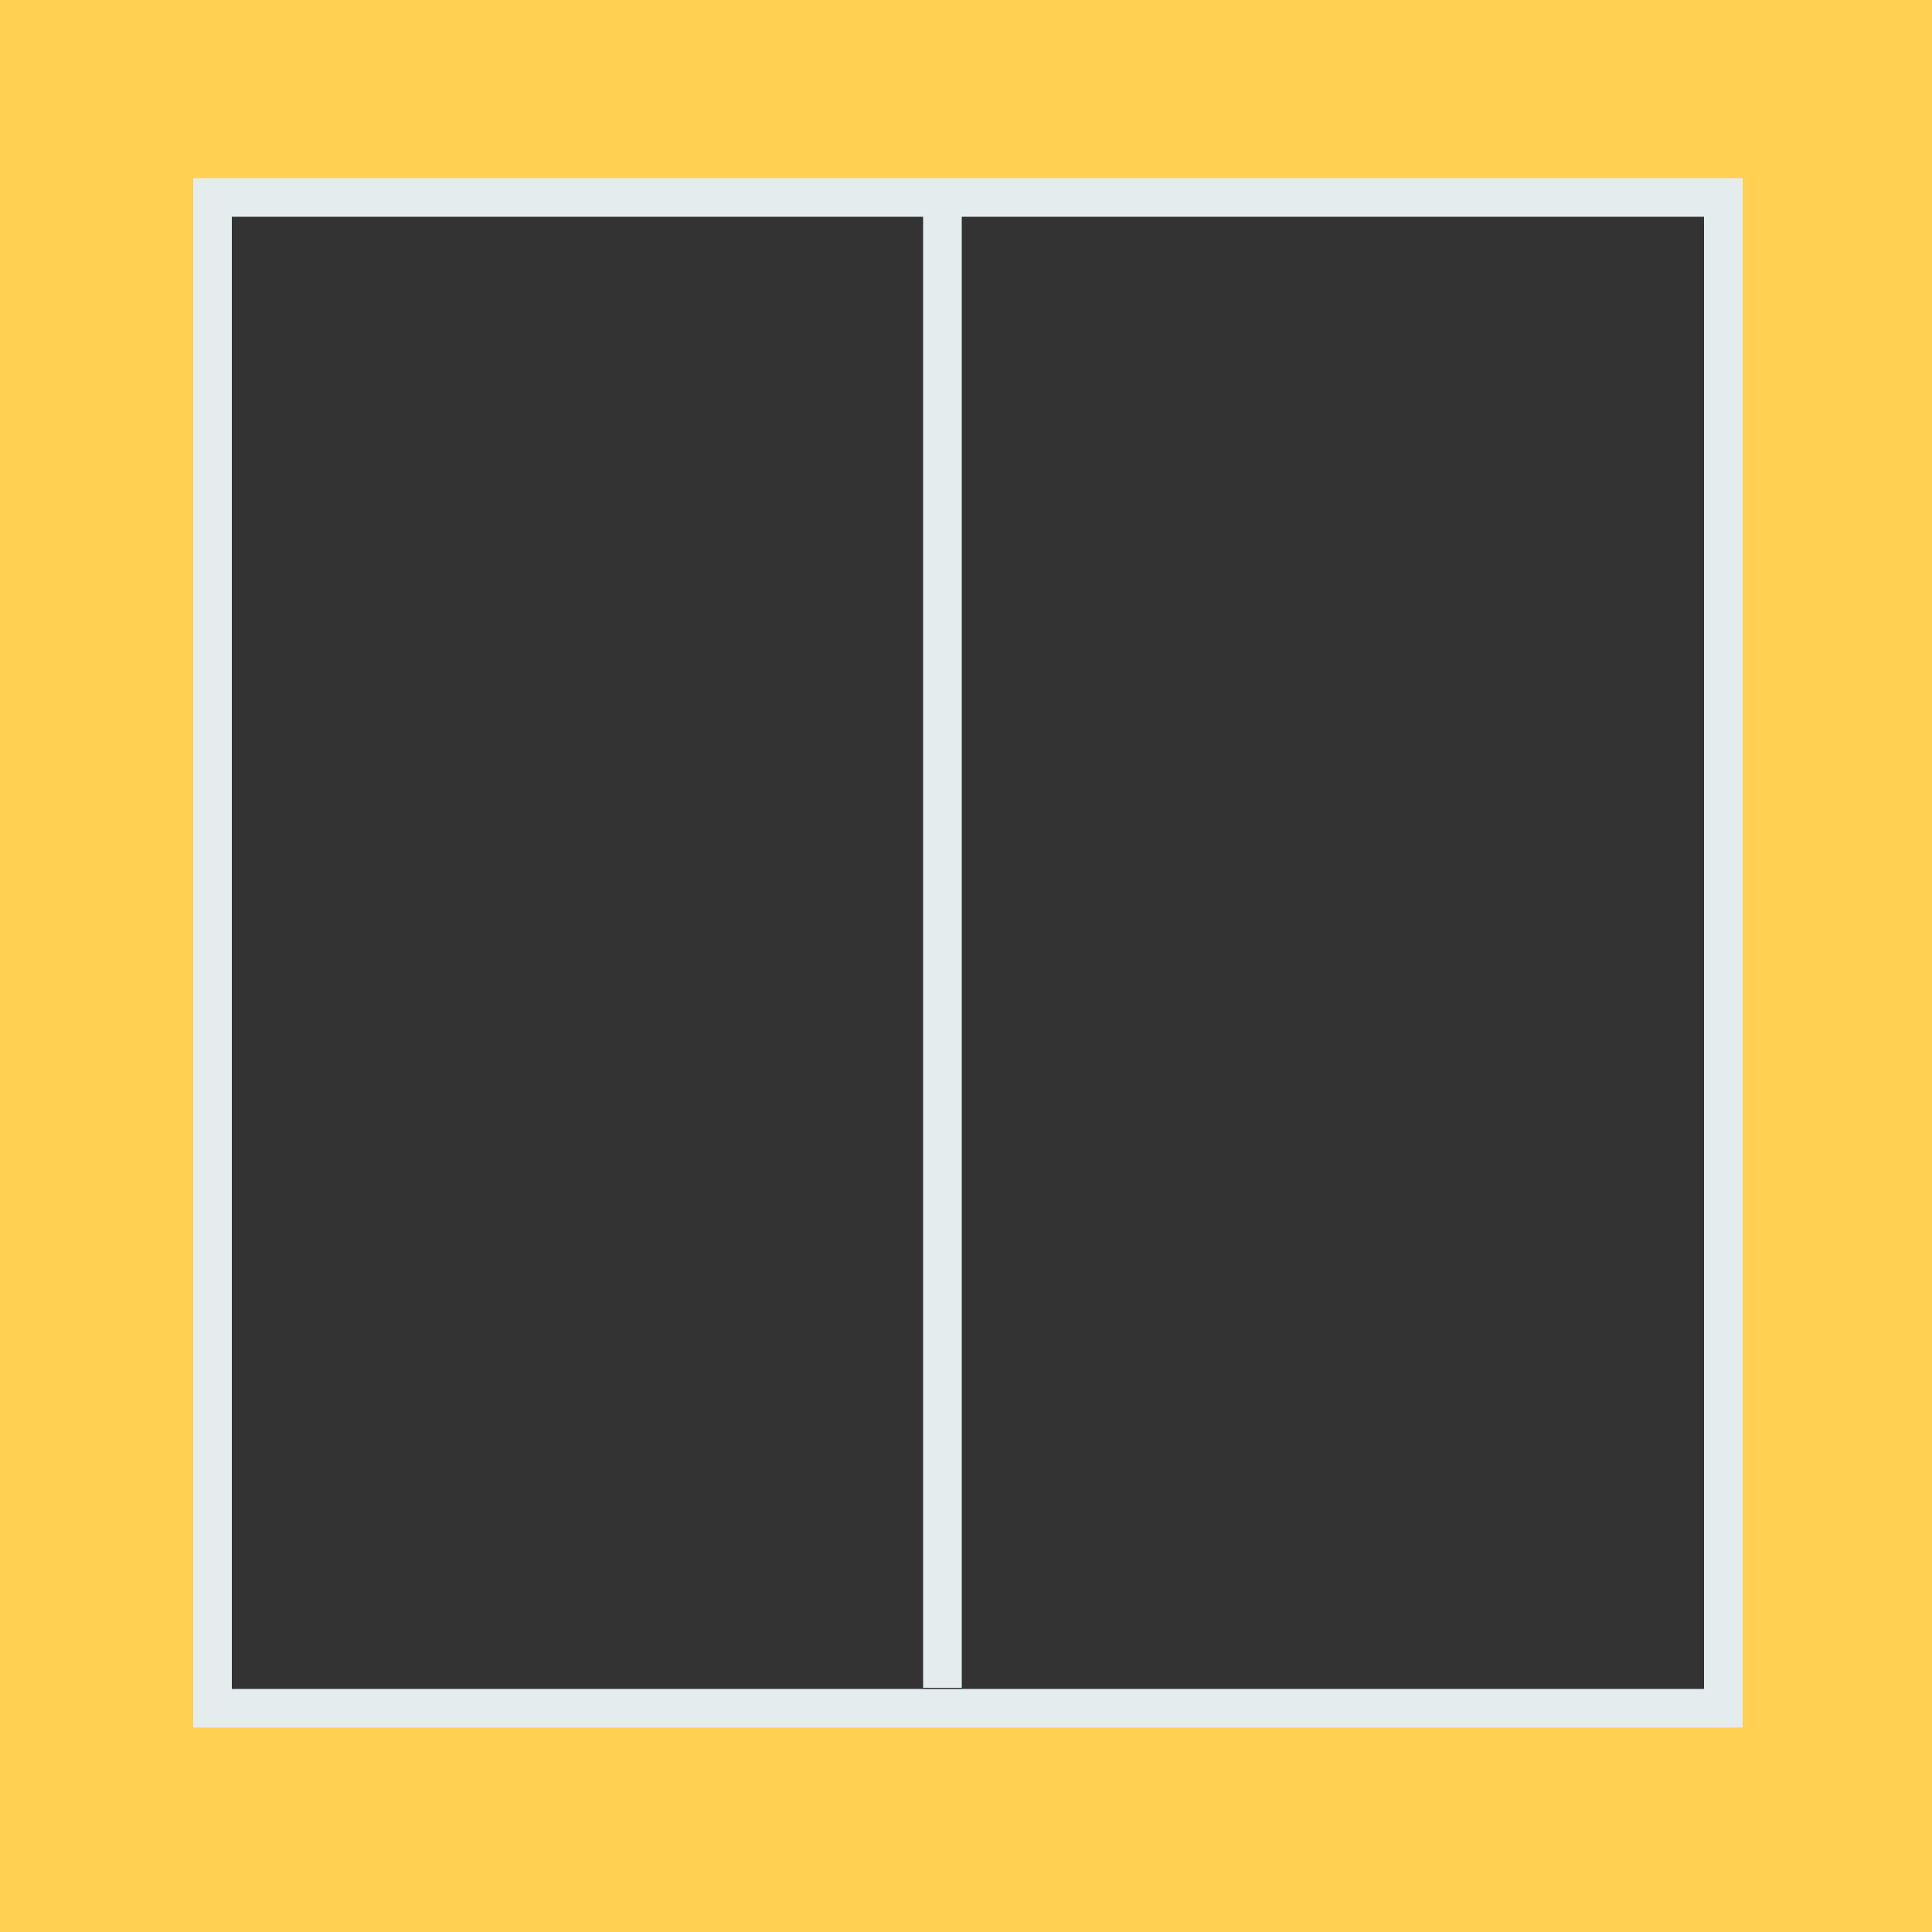
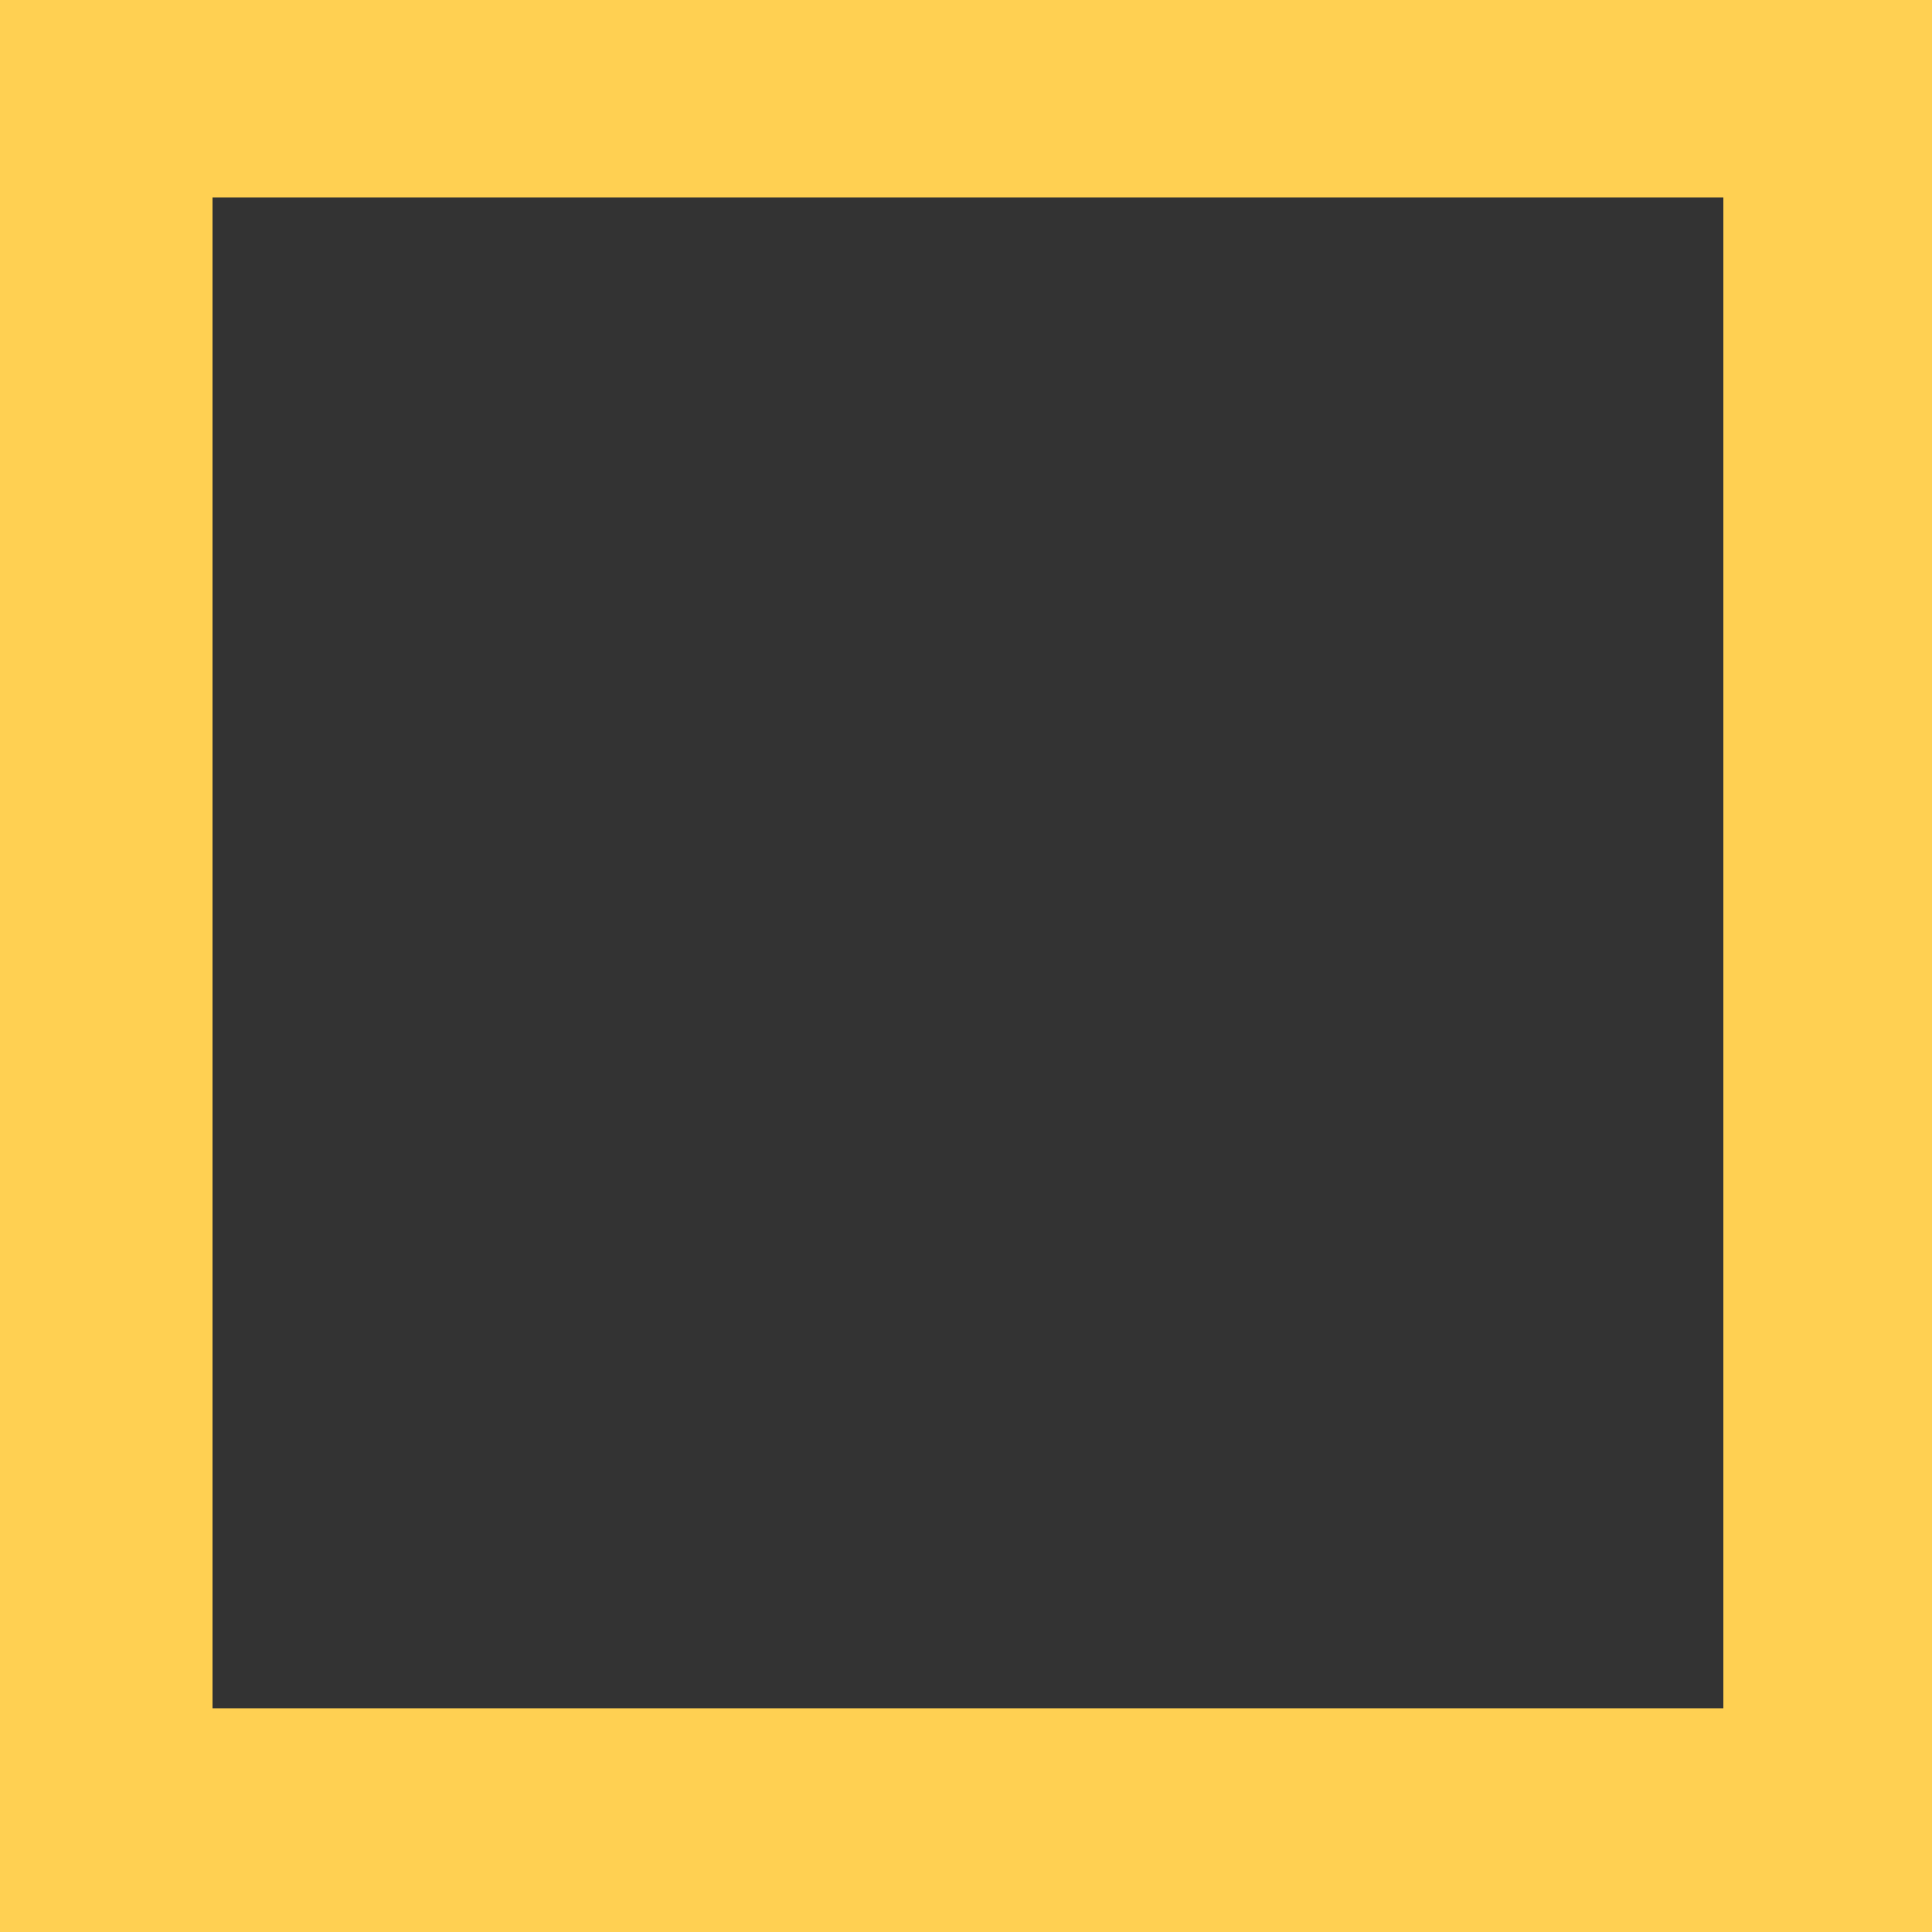
<svg xmlns="http://www.w3.org/2000/svg" width="50" height="50" viewBox="0 0 50 50" fill="none">
  <rect x="0" y="0" width="50" height="50" fill="#333333" stroke="none" />
  <path d="M0 0V50H50V0H0ZM44.6 44.21H5.5V5.11H44.6V44.21Z" fill="#FFD052" />
-   <path fill-rule="evenodd" clip-rule="evenodd" d="M45.1 4.61H5V44.71H45.1V4.61ZM6 43.71V5.61H23.89V43.68H24.89V5.61H44.1V43.71H6Z" fill="#E4ECEE" />
</svg>